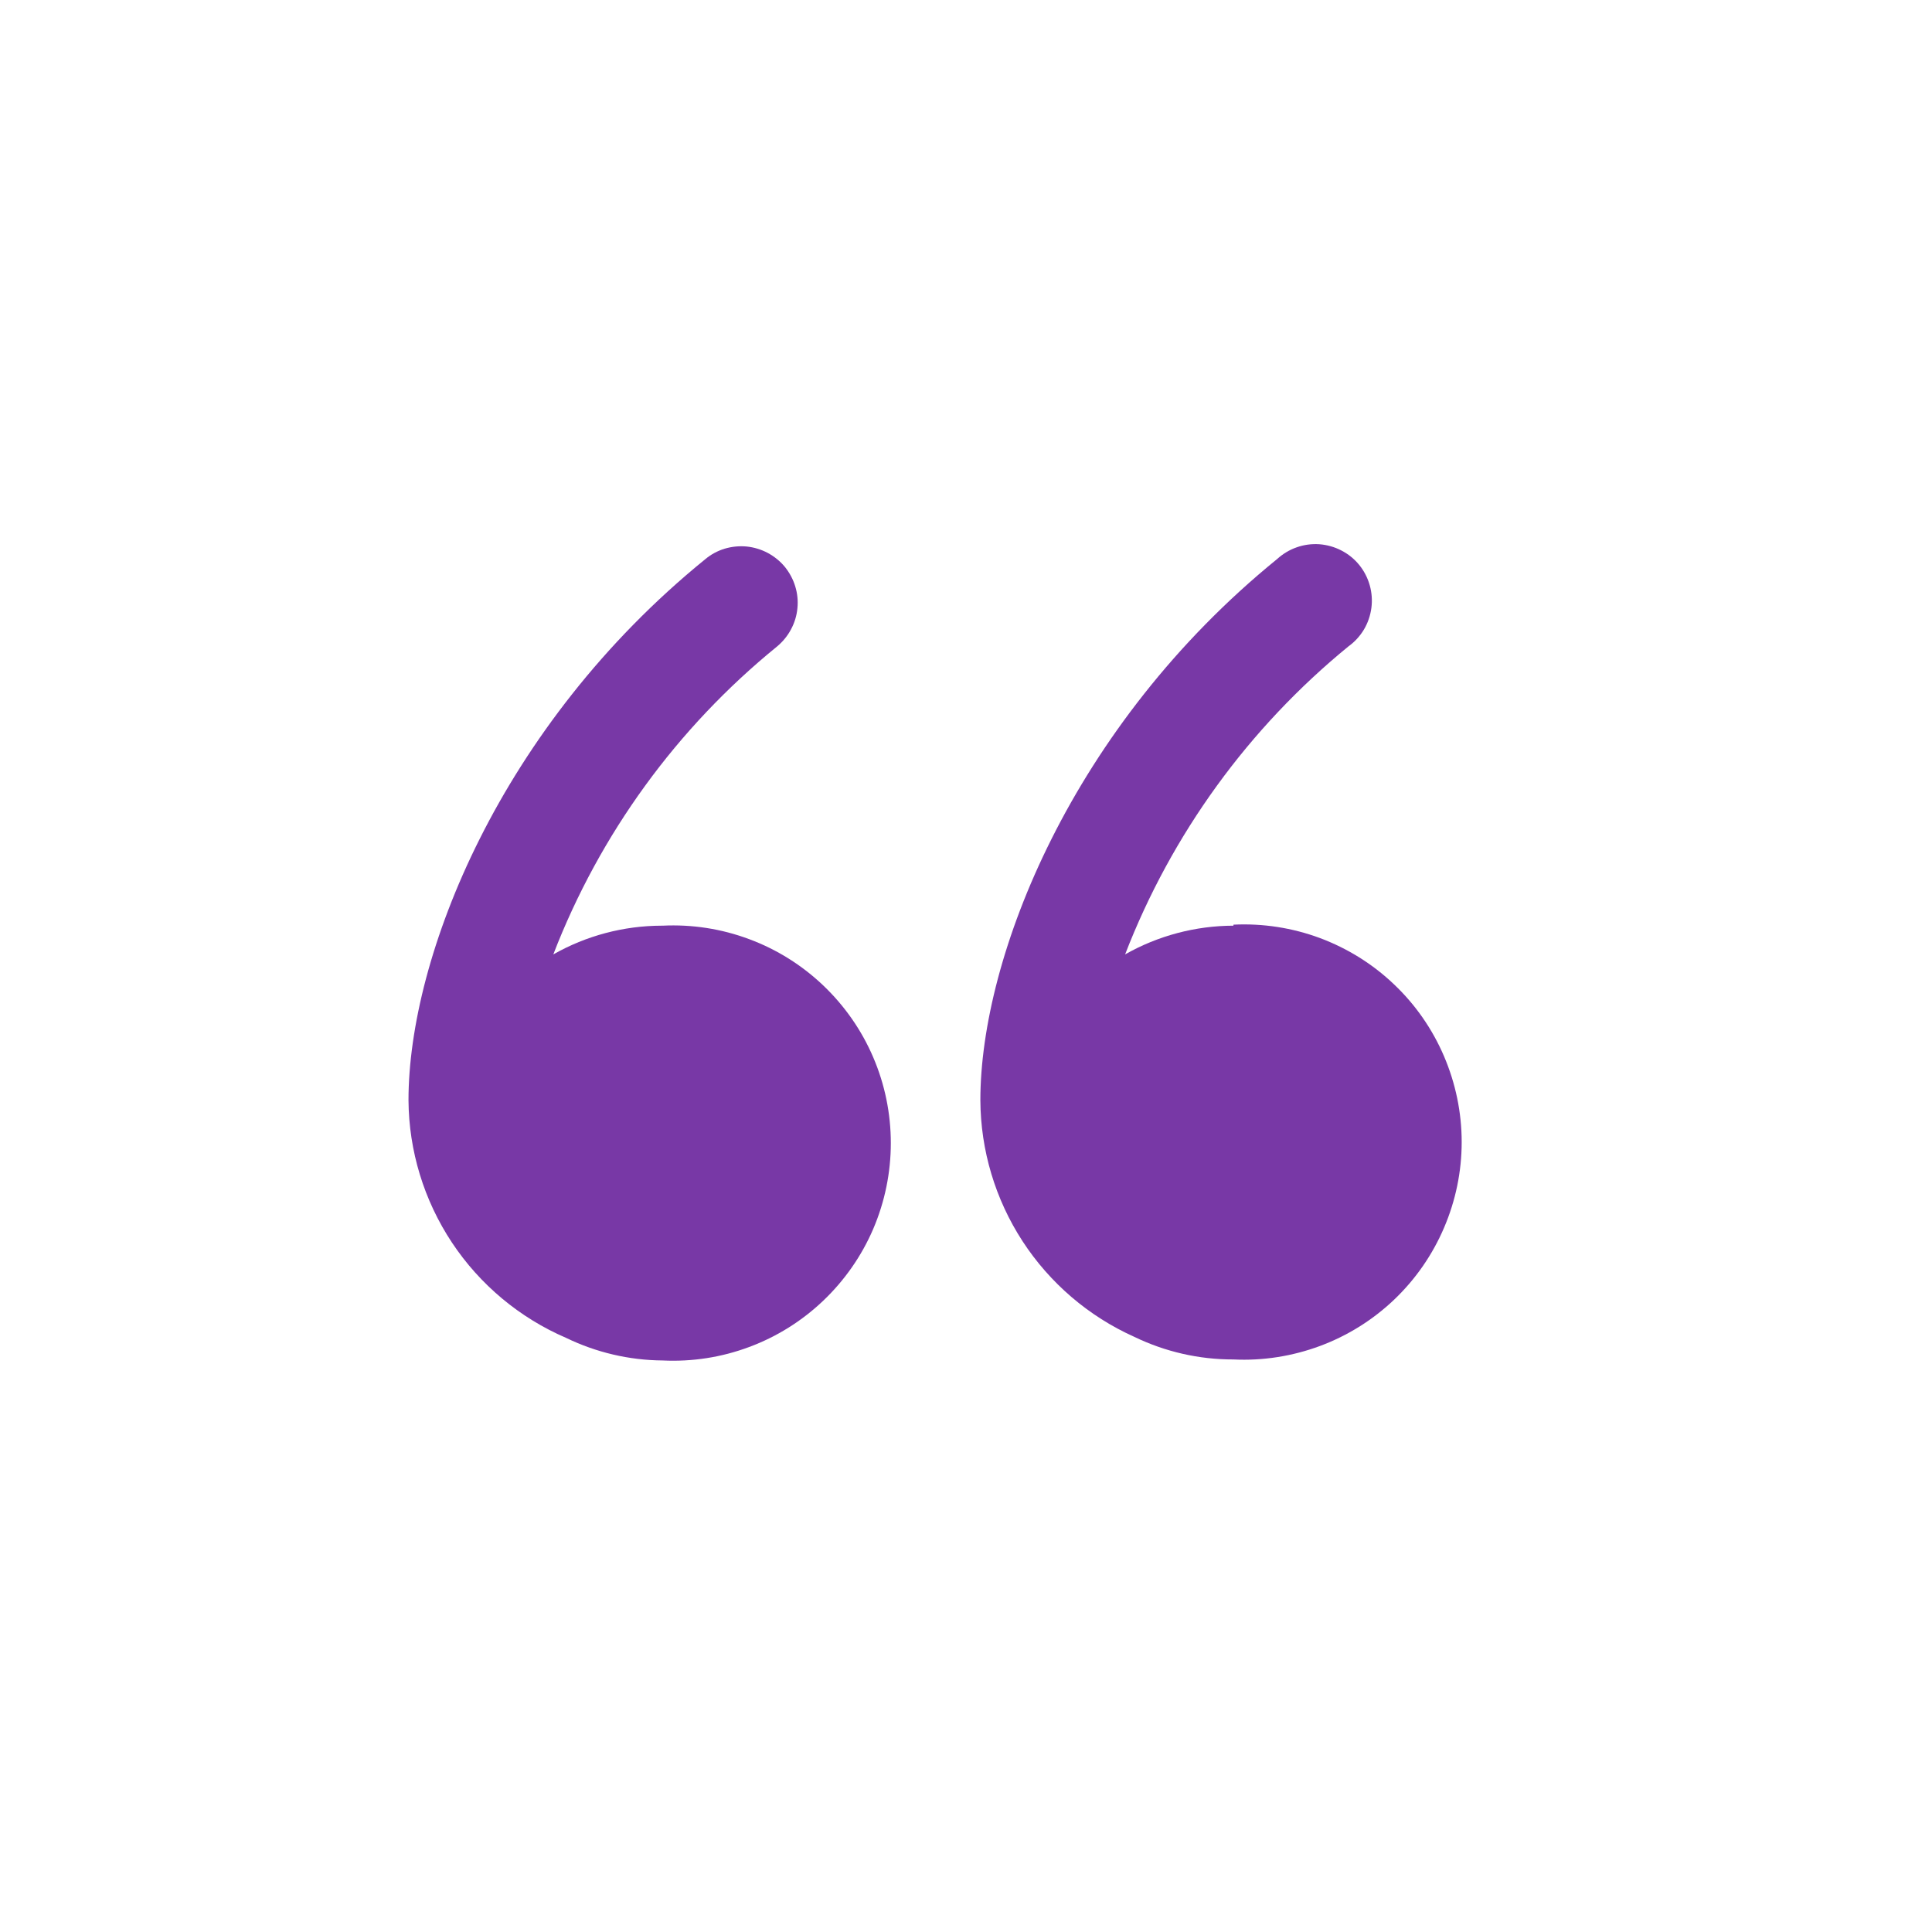
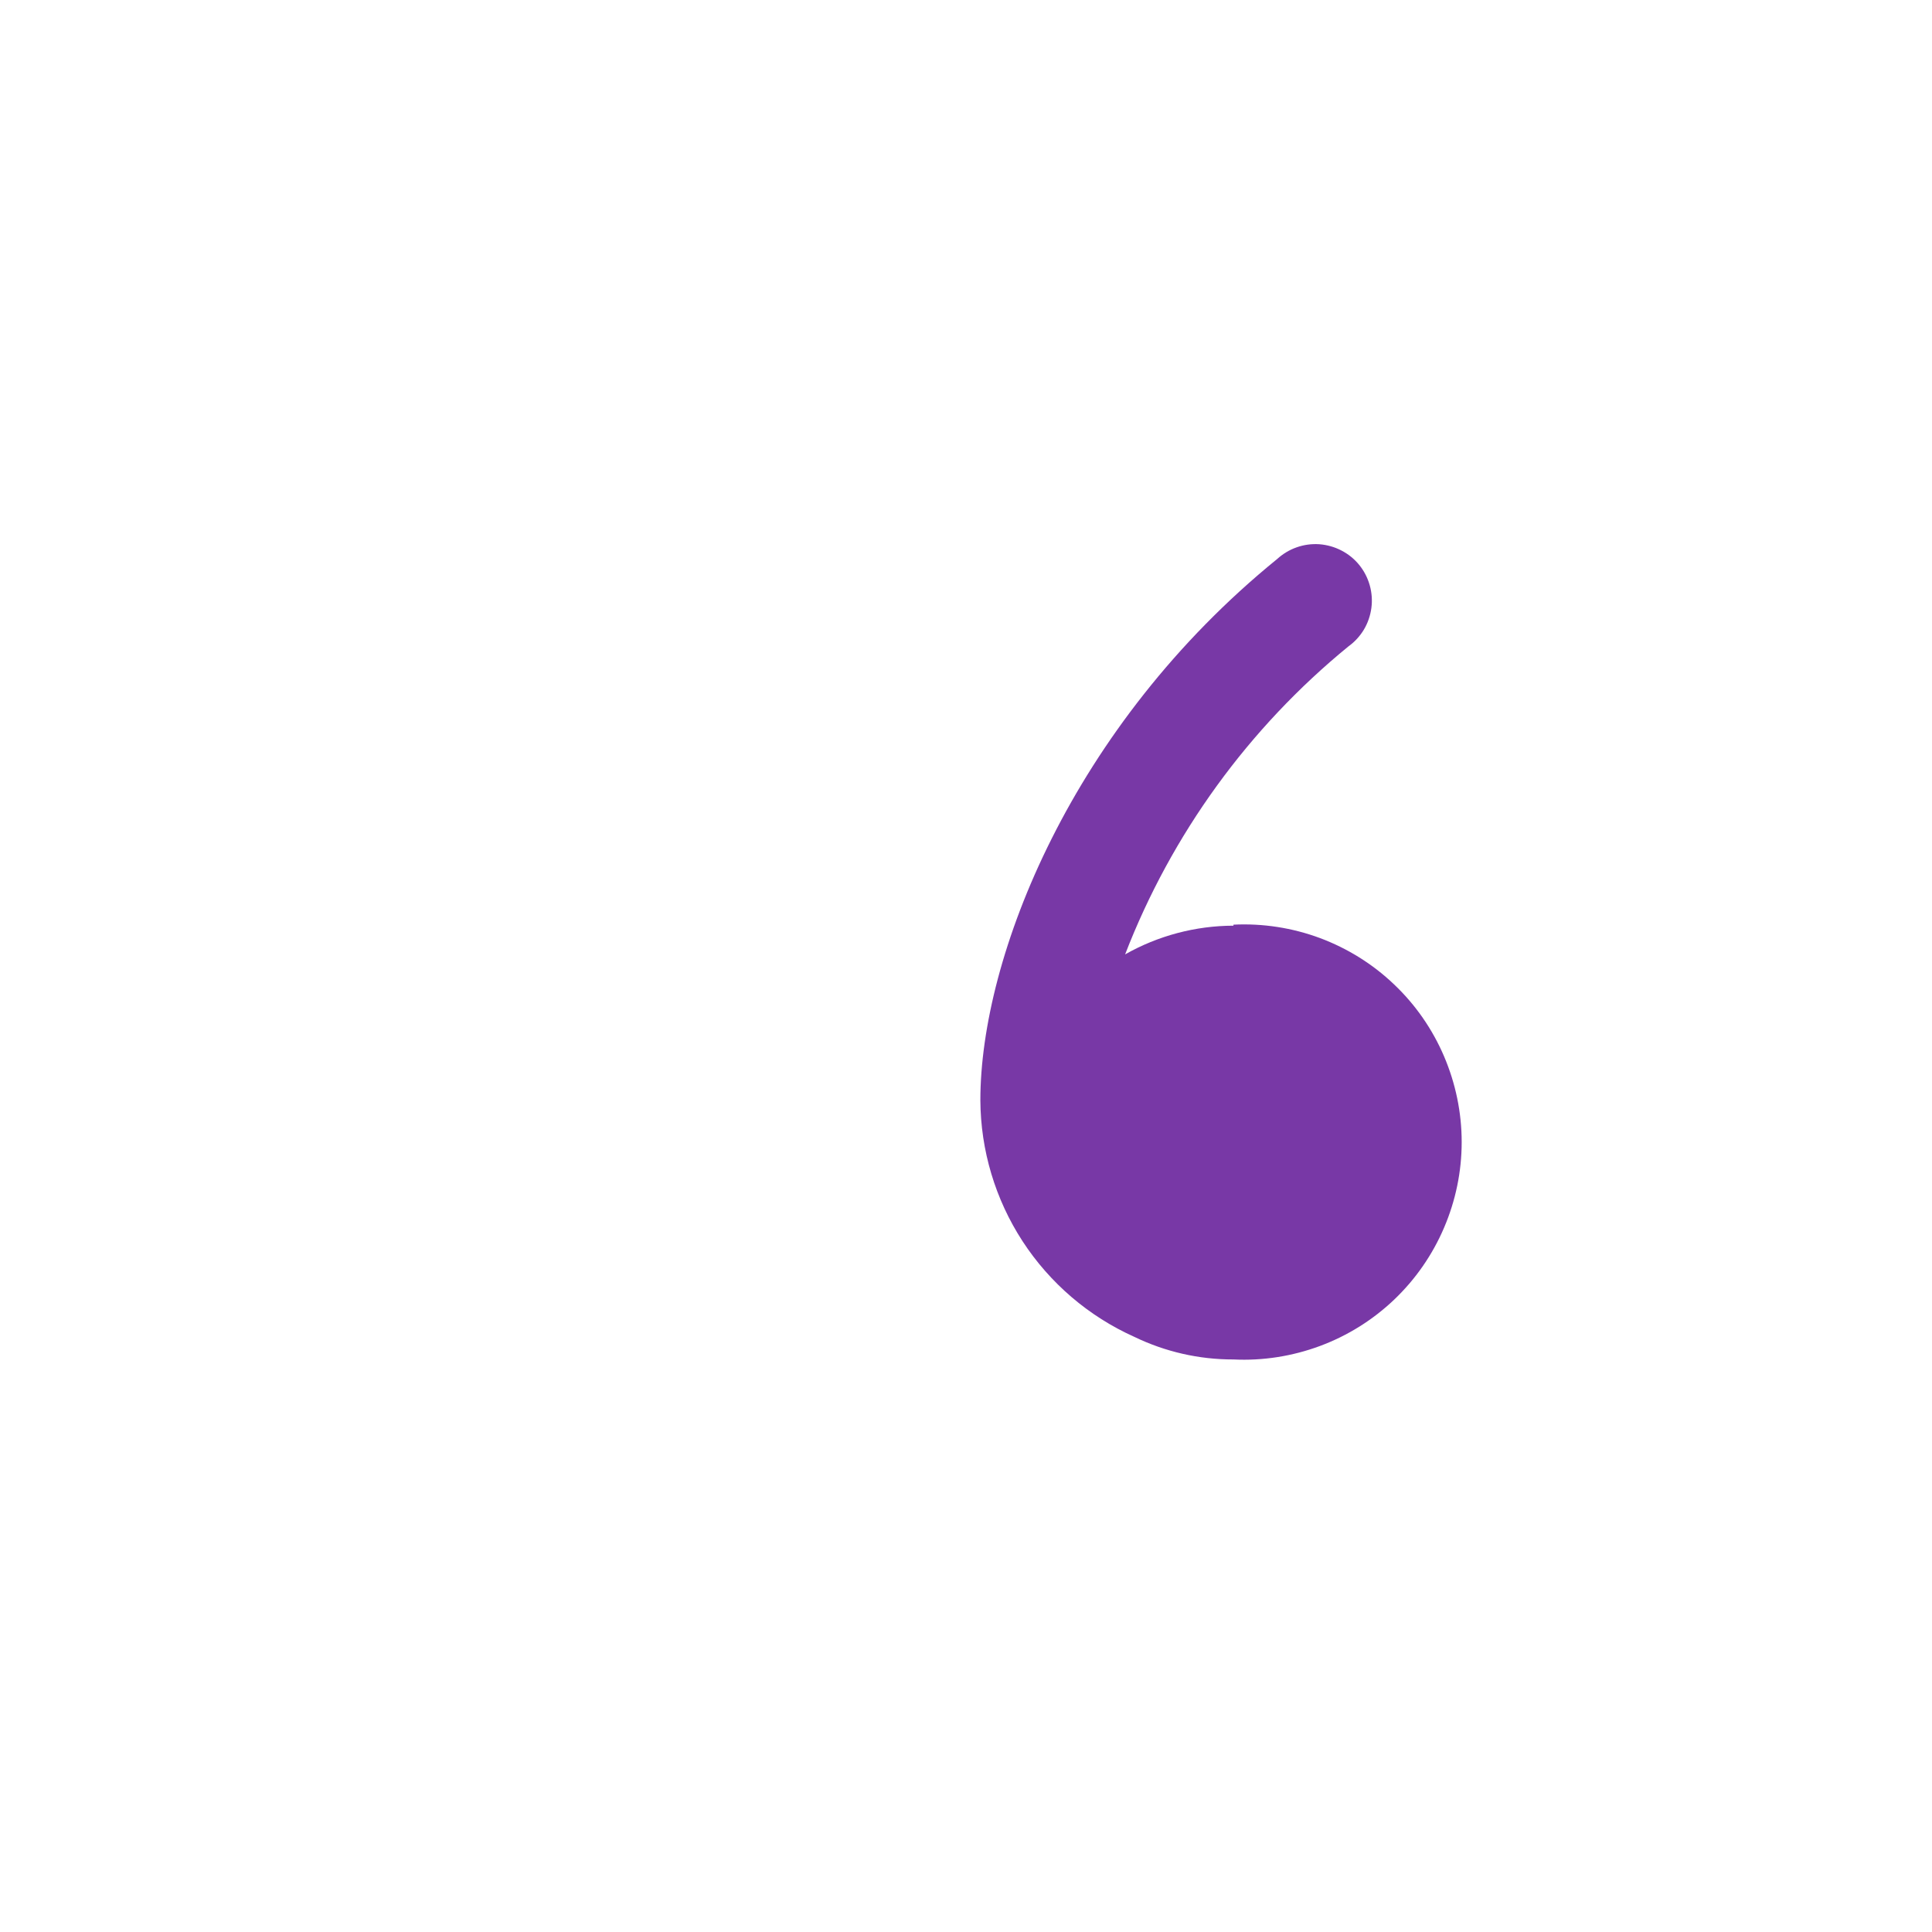
<svg xmlns="http://www.w3.org/2000/svg" width="23" height="23" viewBox="0 0 23 23" fill="none">
-   <path d="M7.876 11.02C7.424 11.021 6.98 11.139 6.587 11.362C7.14 9.929 8.059 8.665 9.251 7.696C9.319 7.639 9.376 7.57 9.417 7.492C9.459 7.414 9.485 7.329 9.493 7.241C9.502 7.153 9.493 7.064 9.467 6.98C9.441 6.895 9.399 6.817 9.343 6.748C9.287 6.68 9.217 6.624 9.139 6.582C9.061 6.541 8.976 6.515 8.888 6.506C8.8 6.498 8.711 6.507 8.627 6.532C8.542 6.558 8.464 6.6 8.396 6.657C5.951 8.643 4.863 11.393 4.863 13.098C4.867 13.701 5.047 14.289 5.38 14.792C5.713 15.294 6.186 15.689 6.739 15.927C7.098 16.101 7.49 16.193 7.888 16.196C8.239 16.213 8.589 16.159 8.918 16.036C9.247 15.914 9.547 15.726 9.801 15.484C10.055 15.242 10.258 14.951 10.396 14.629C10.534 14.306 10.605 13.959 10.605 13.608C10.605 13.257 10.534 12.91 10.396 12.588C10.258 12.265 10.055 11.974 9.801 11.732C9.547 11.49 9.247 11.302 8.918 11.18C8.589 11.057 8.239 11.003 7.888 11.02H7.876Z" fill="#7838A6" />
  <path d="M14.684 11.02C14.232 11.021 13.787 11.139 13.394 11.362C13.948 9.93 14.864 8.667 16.053 7.695C16.127 7.642 16.19 7.573 16.237 7.495C16.284 7.416 16.314 7.328 16.326 7.237C16.338 7.146 16.331 7.054 16.306 6.966C16.281 6.878 16.238 6.795 16.18 6.724C16.122 6.653 16.05 6.595 15.968 6.553C15.887 6.511 15.798 6.486 15.706 6.479C15.615 6.473 15.523 6.485 15.436 6.516C15.35 6.546 15.271 6.594 15.203 6.656C12.759 8.643 11.671 11.393 11.671 13.098C11.674 13.694 11.848 14.276 12.173 14.776C12.498 15.275 12.96 15.671 13.504 15.915C13.872 16.093 14.275 16.185 14.684 16.184C15.034 16.201 15.384 16.146 15.713 16.024C16.042 15.902 16.343 15.714 16.597 15.472C16.851 15.23 17.053 14.939 17.191 14.616C17.329 14.294 17.401 13.947 17.401 13.596C17.401 13.245 17.329 12.898 17.191 12.575C17.053 12.252 16.851 11.961 16.597 11.72C16.343 11.477 16.042 11.29 15.713 11.167C15.384 11.045 15.034 10.991 14.684 11.008V11.02Z" fill="#7838A6" />
</svg>